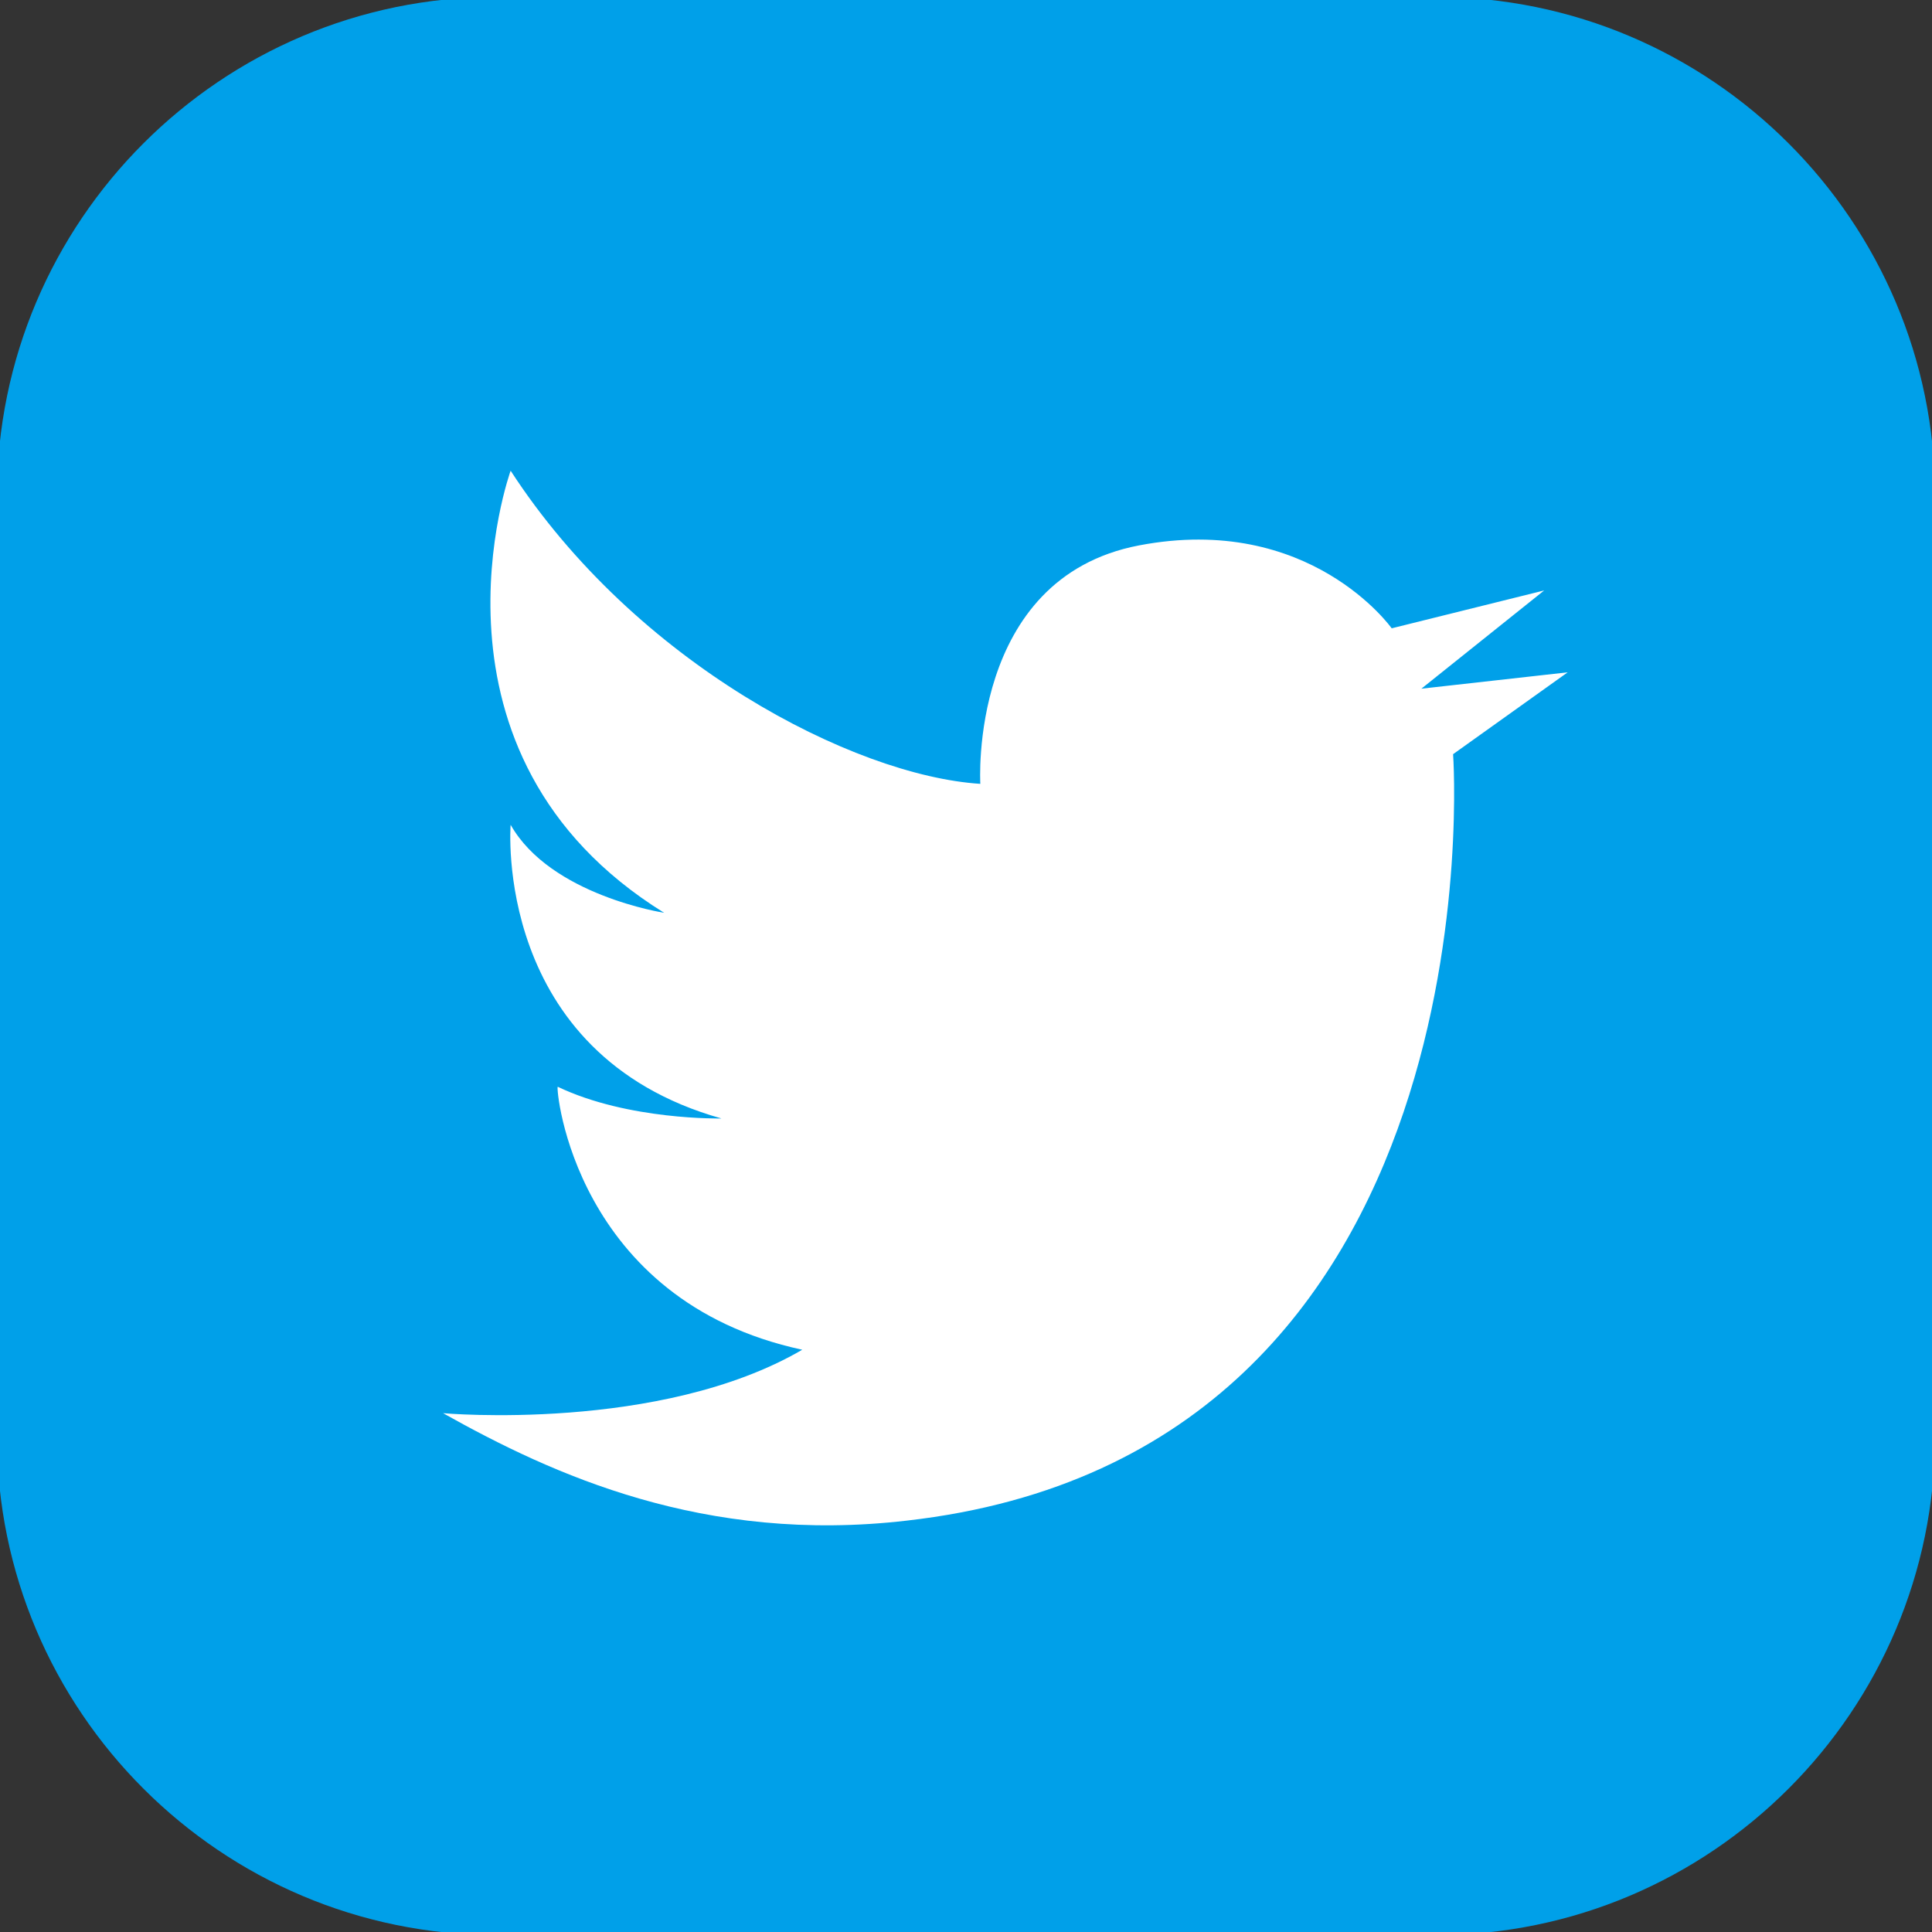
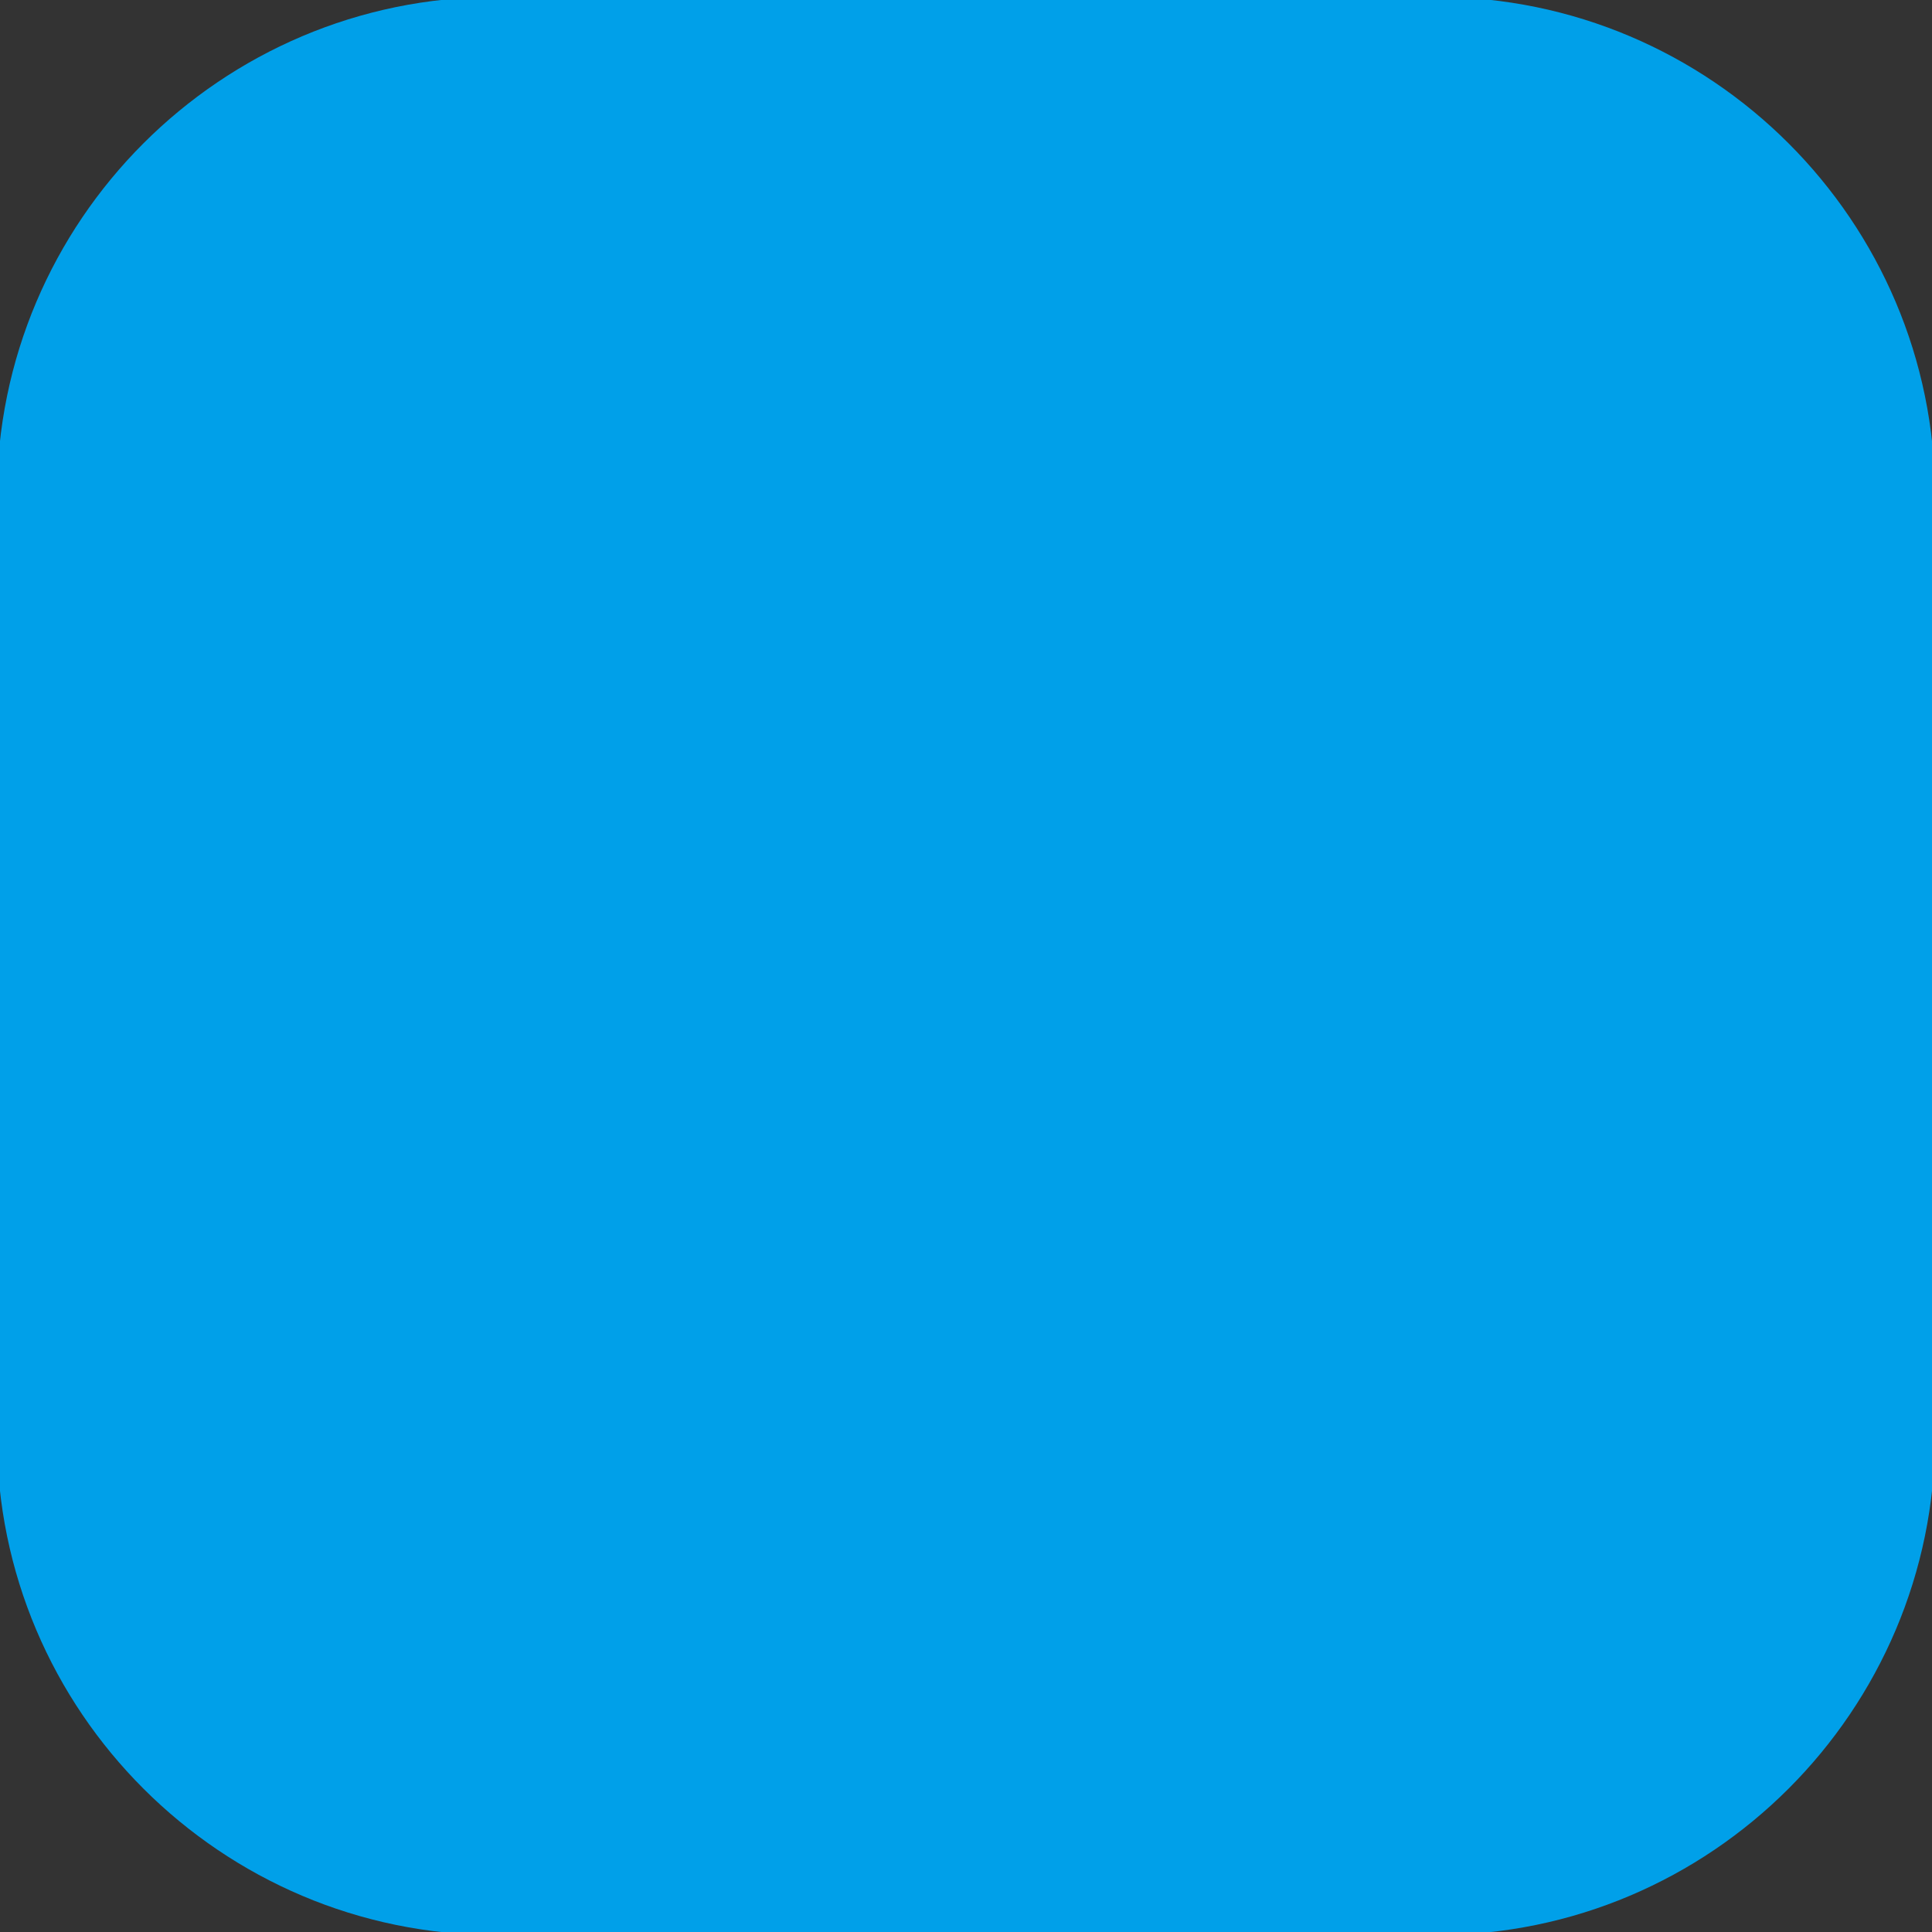
<svg xmlns="http://www.w3.org/2000/svg" version="1.1" id="レイヤー_1" x="0px" y="0px" viewBox="0 0 188.8 188.8" style="enable-background:new 0 0 188.8 188.8;" xml:space="preserve">
  <rect x="0" y="0" width="188.8" height="188.8" fill="#333333" stroke="none" />
  <style type="text/css">
	.st0{fill:#00A0E9;}
	.st1{fill:#FFFFFF;}
</style>
  <g>
    <path class="st0" d="M140.3,189.1H48.5c-26.9,0-48.8-21.9-48.8-48.8V48.5c0-26.9,21.9-48.8,48.8-48.8h91.8   c26.9,0,48.8,21.9,48.8,48.8v91.8C189.1,167.2,167.2,189.1,140.3,189.1z" />
-     <path class="st1" d="M78.4,131.9c-13.9,8.1-35.1,6.2-35.1,6.2c10.7,6,25.5,12.8,45.3,10.5C146.9,142,142,73.7,142,73.7l11.2-8   l-14.3,1.6l12-9.6l-14.9,3.7c0,0-8-11.3-24.7-8.1c-16.7,3.2-15.5,23.3-15.5,23.3c-12.4-0.8-33.7-11.8-45.9-30.6   c0,0-10,27.7,15,43.2c0,0-11.1-1.7-15-8.6c0,0-1.8,22.4,20.6,28.7c0,0-9.1,0.2-16-3.1C54.3,106.3,56.1,127.1,78.4,131.9z" />
  </g>
</svg>